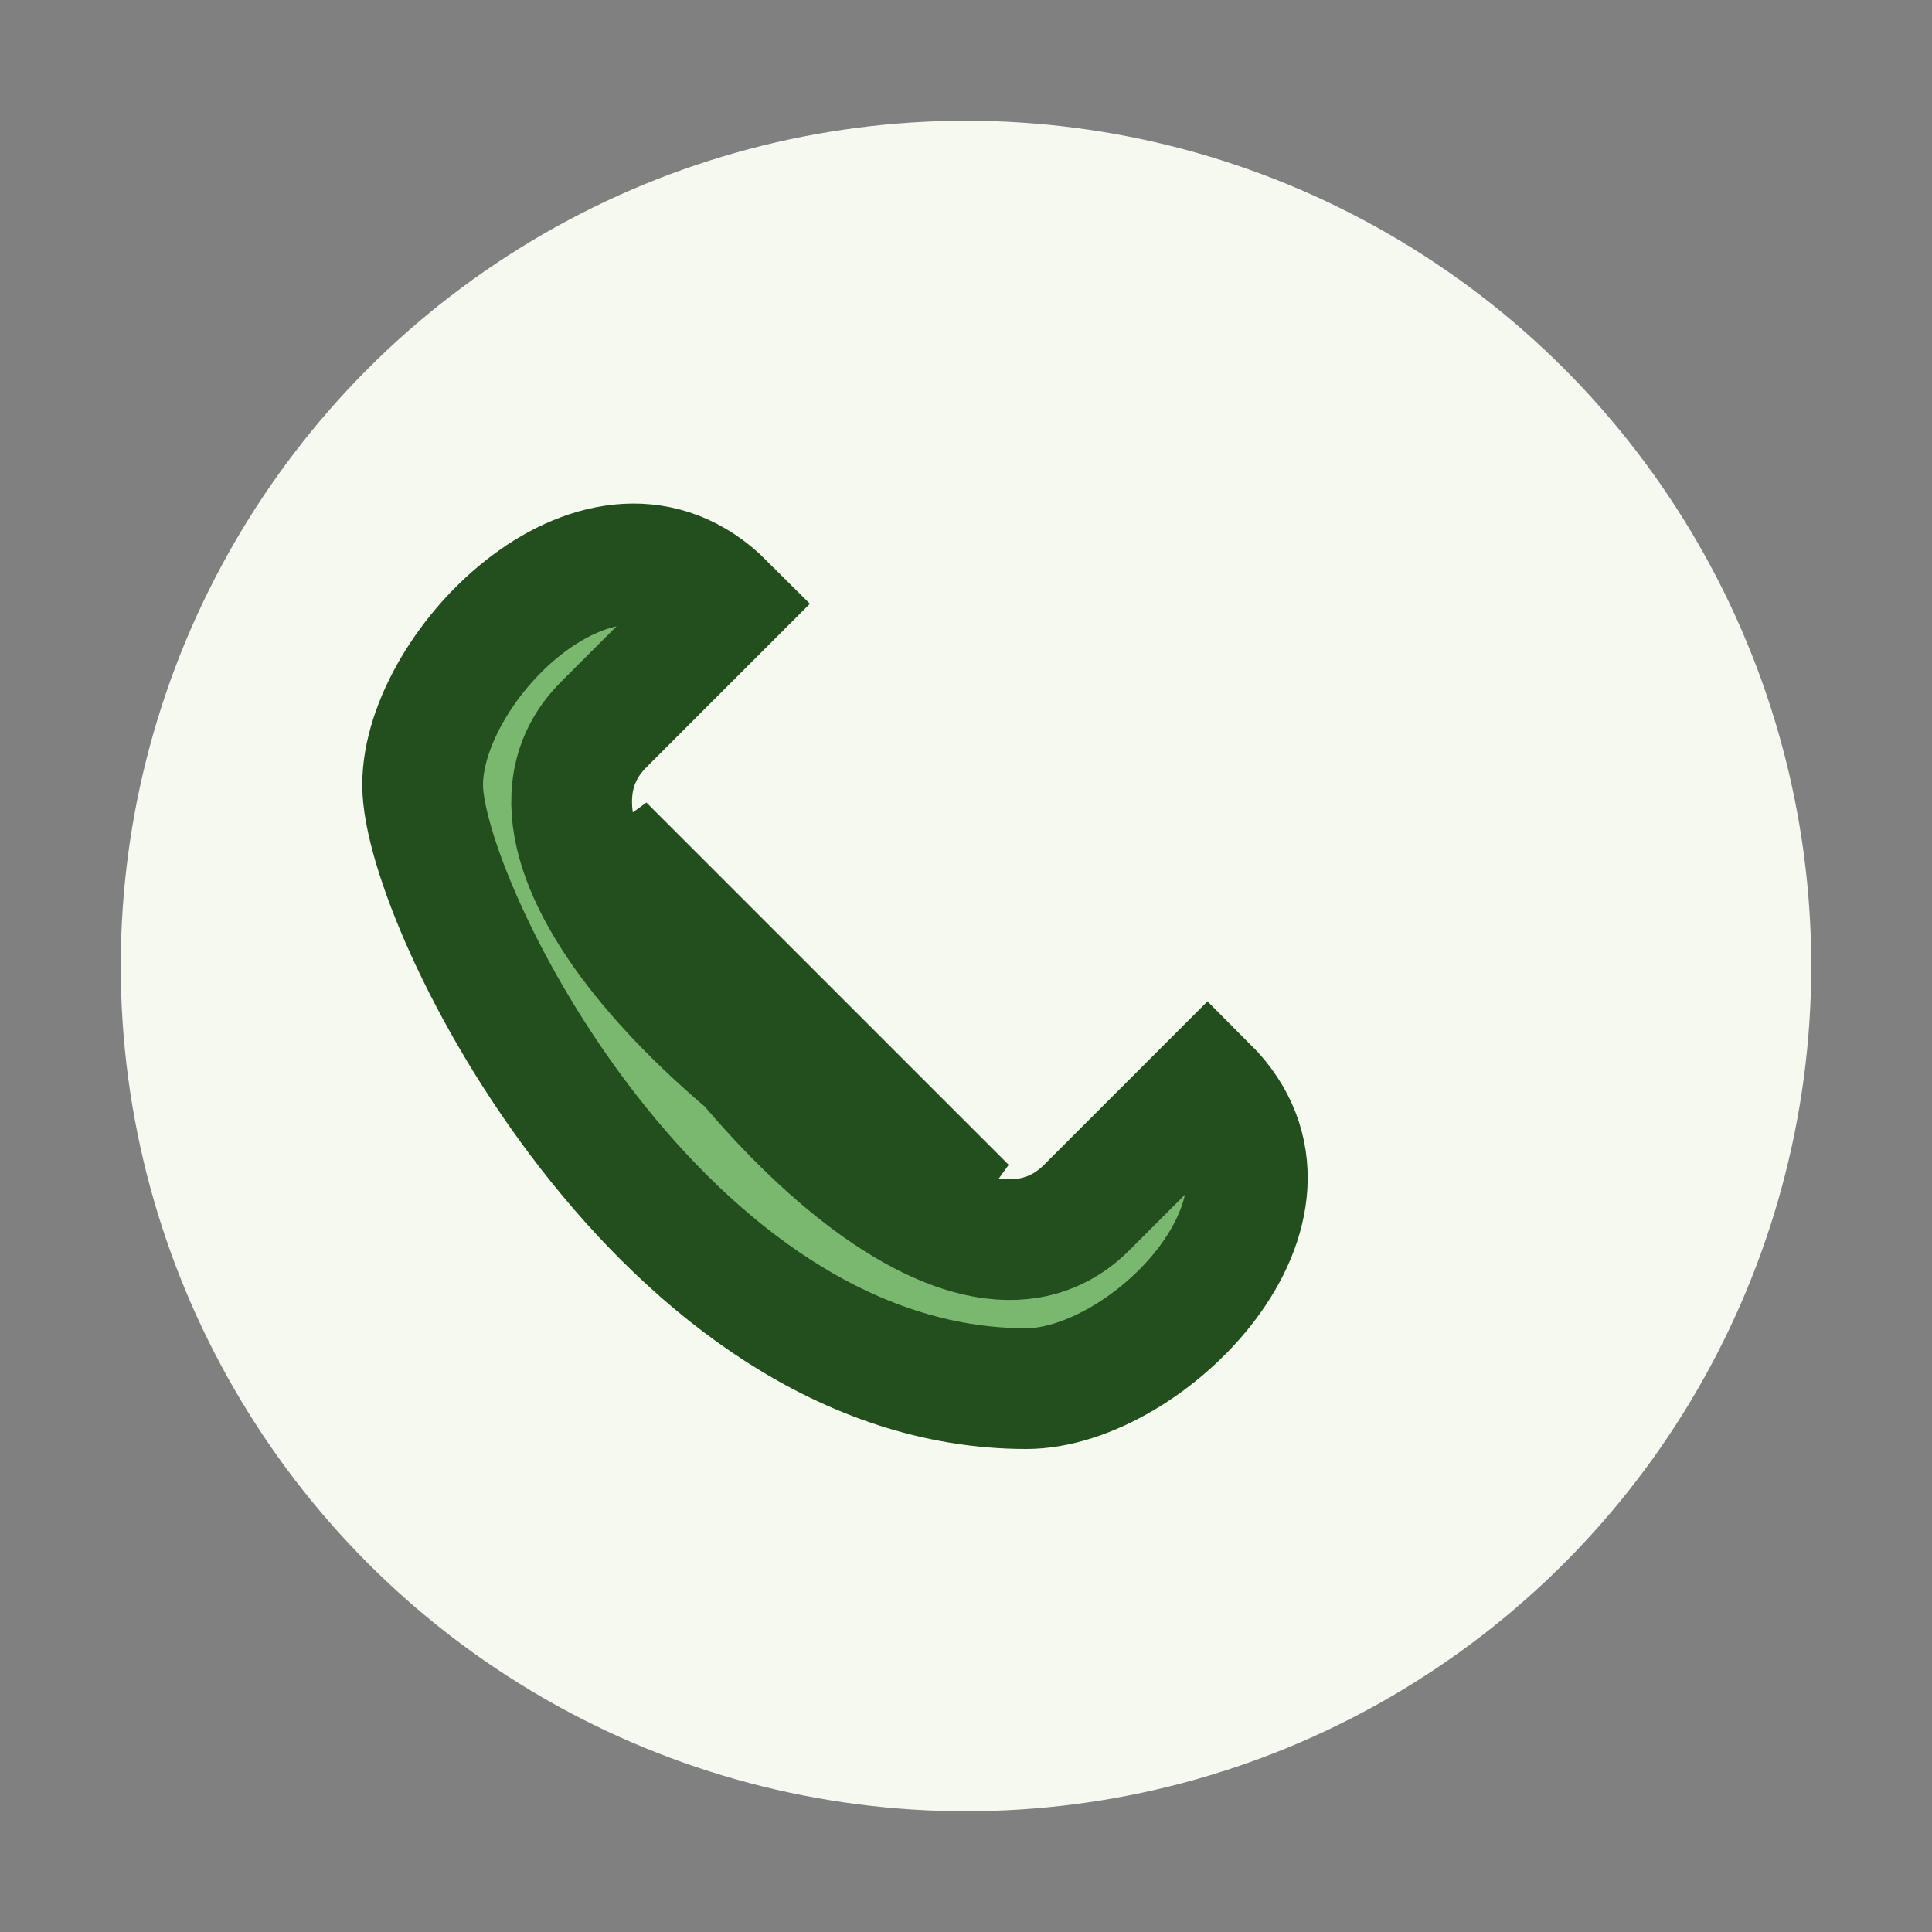
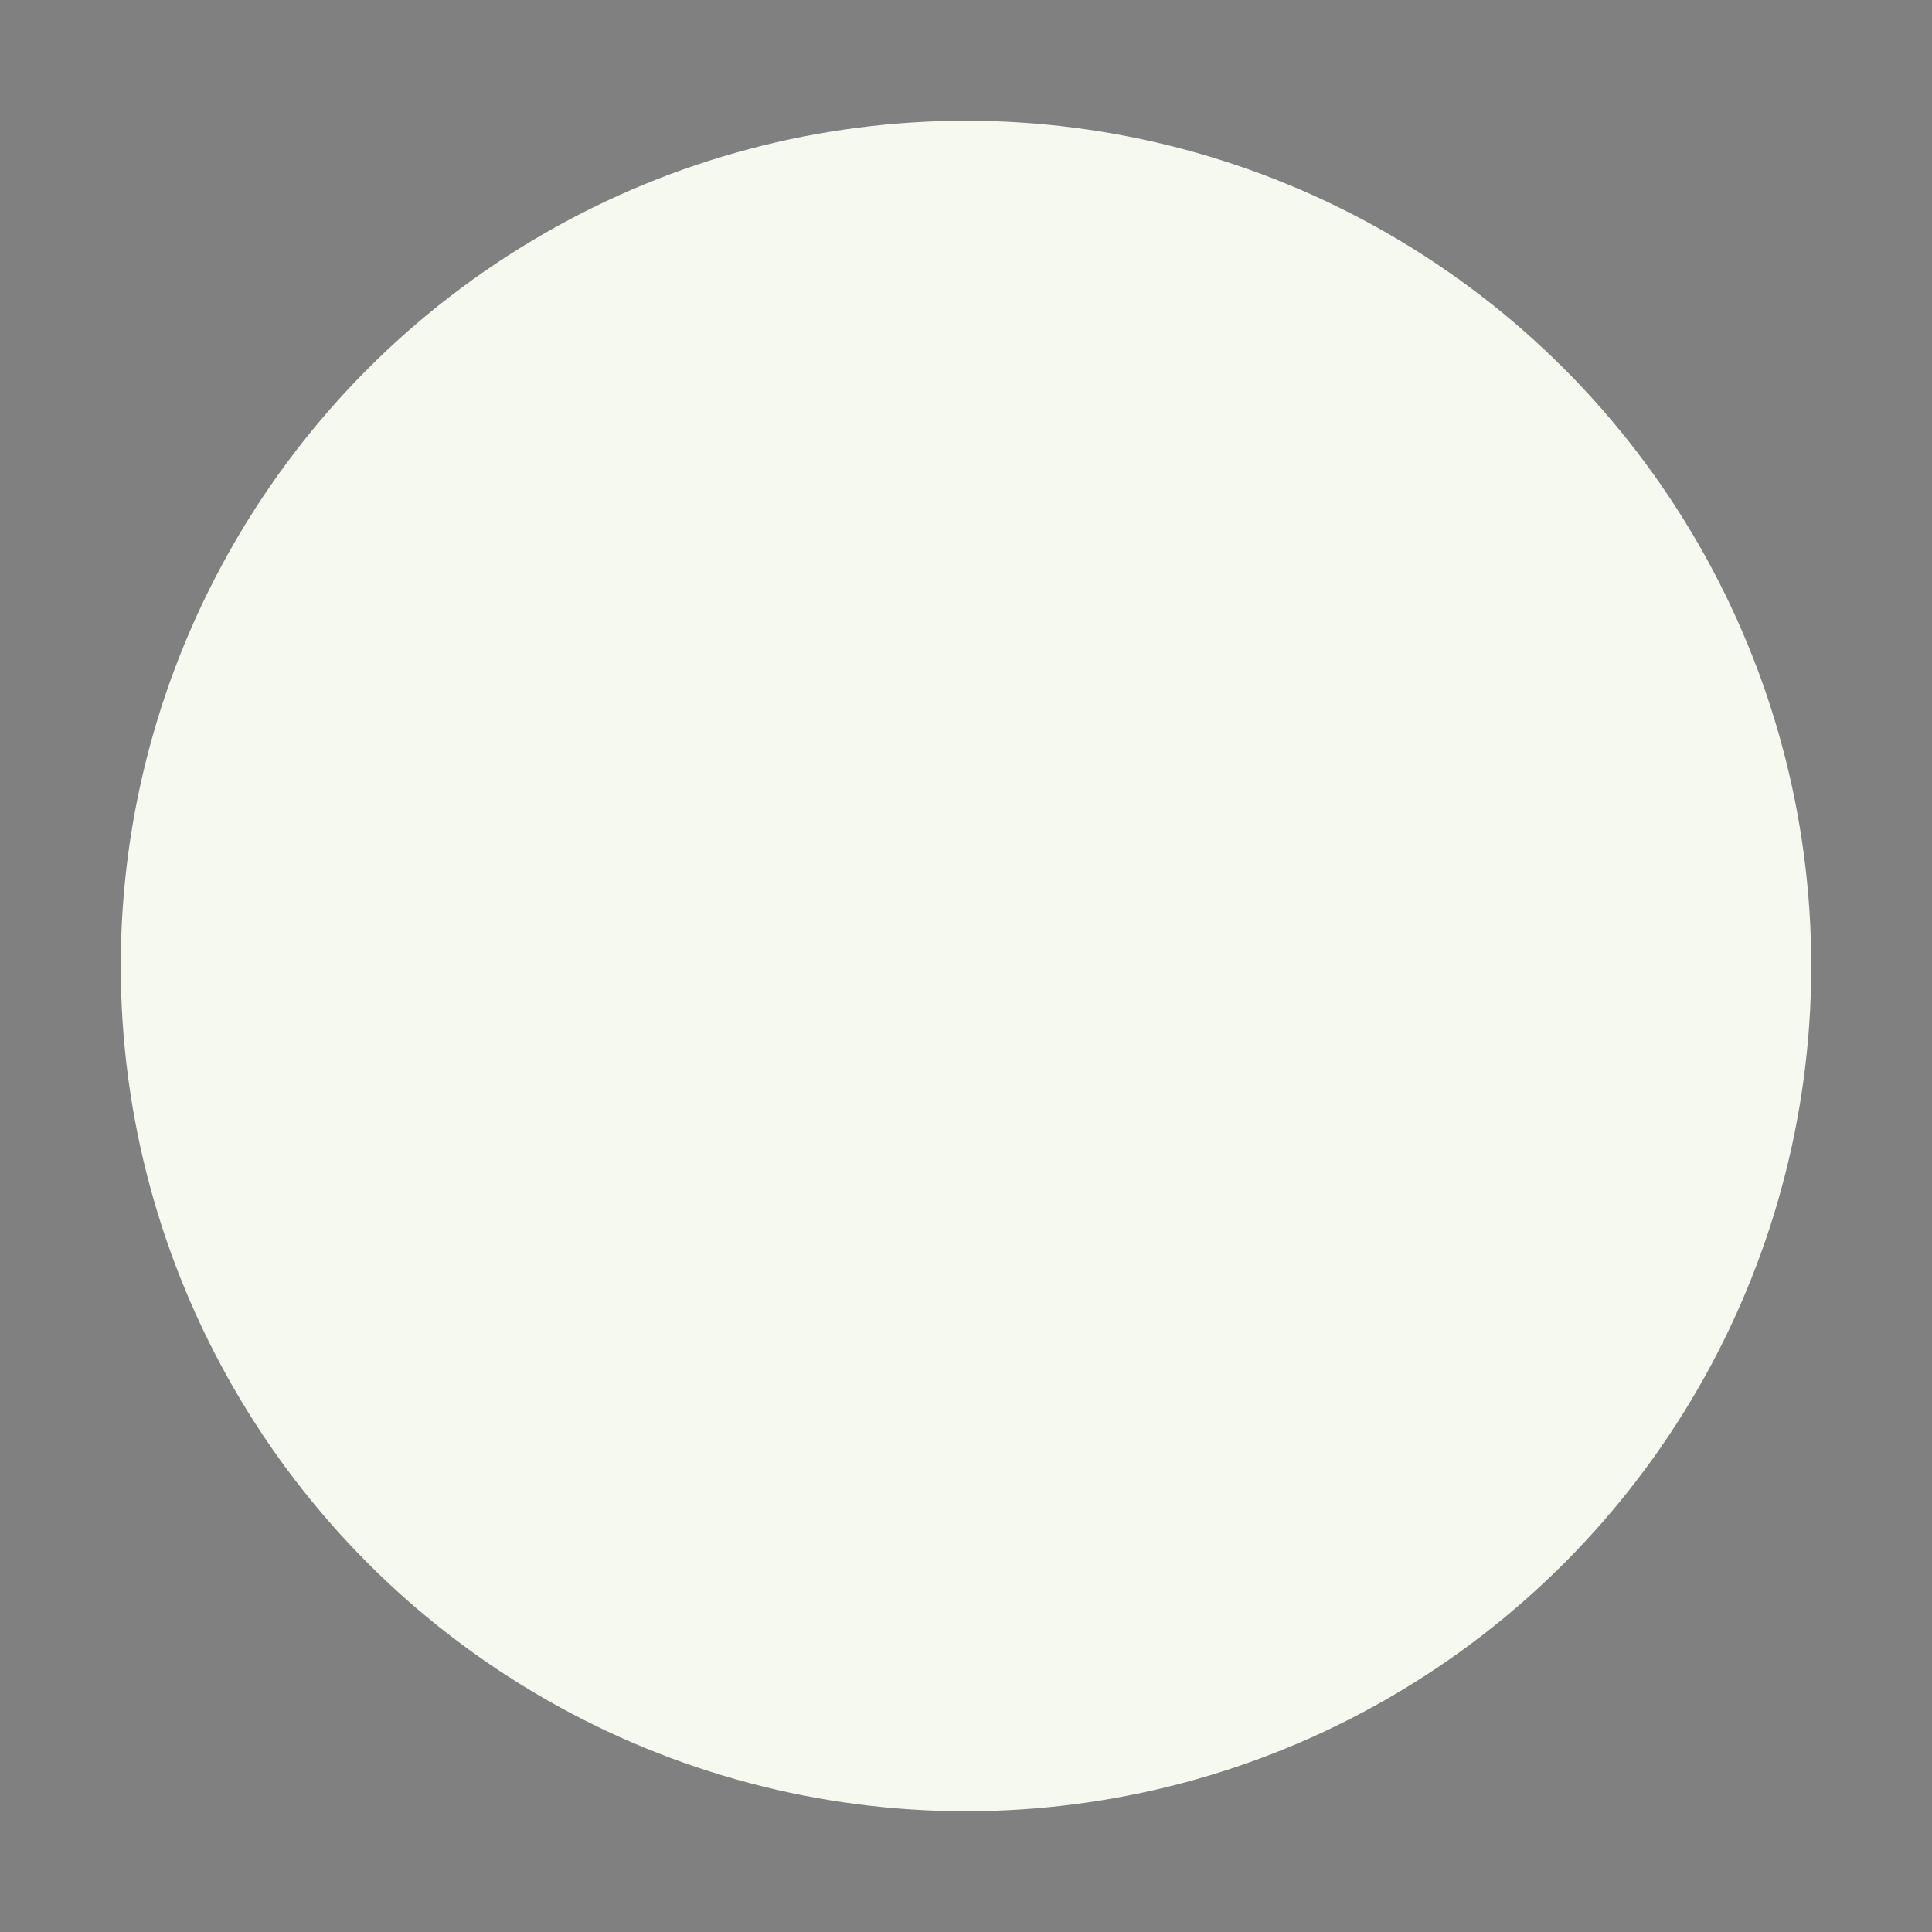
<svg xmlns="http://www.w3.org/2000/svg" width="32" height="32" viewBox="0 0 32 32">
  <rect x="0" y="0" width="32" height="32" fill="#808080" stroke="none" />
  <circle cx="16" cy="16" r="14" fill="#F5F9EF" />
-   <path d="M10 14c2 4 6 8 8 6l2-2c2 2-1 5-3 5-6 0-10-8-10-10 0-2 3-5 5-3l-2 2c-2 2 2 6 6 8z" stroke="#234F1E" stroke-width="2" fill="#7AB86F" />
</svg>